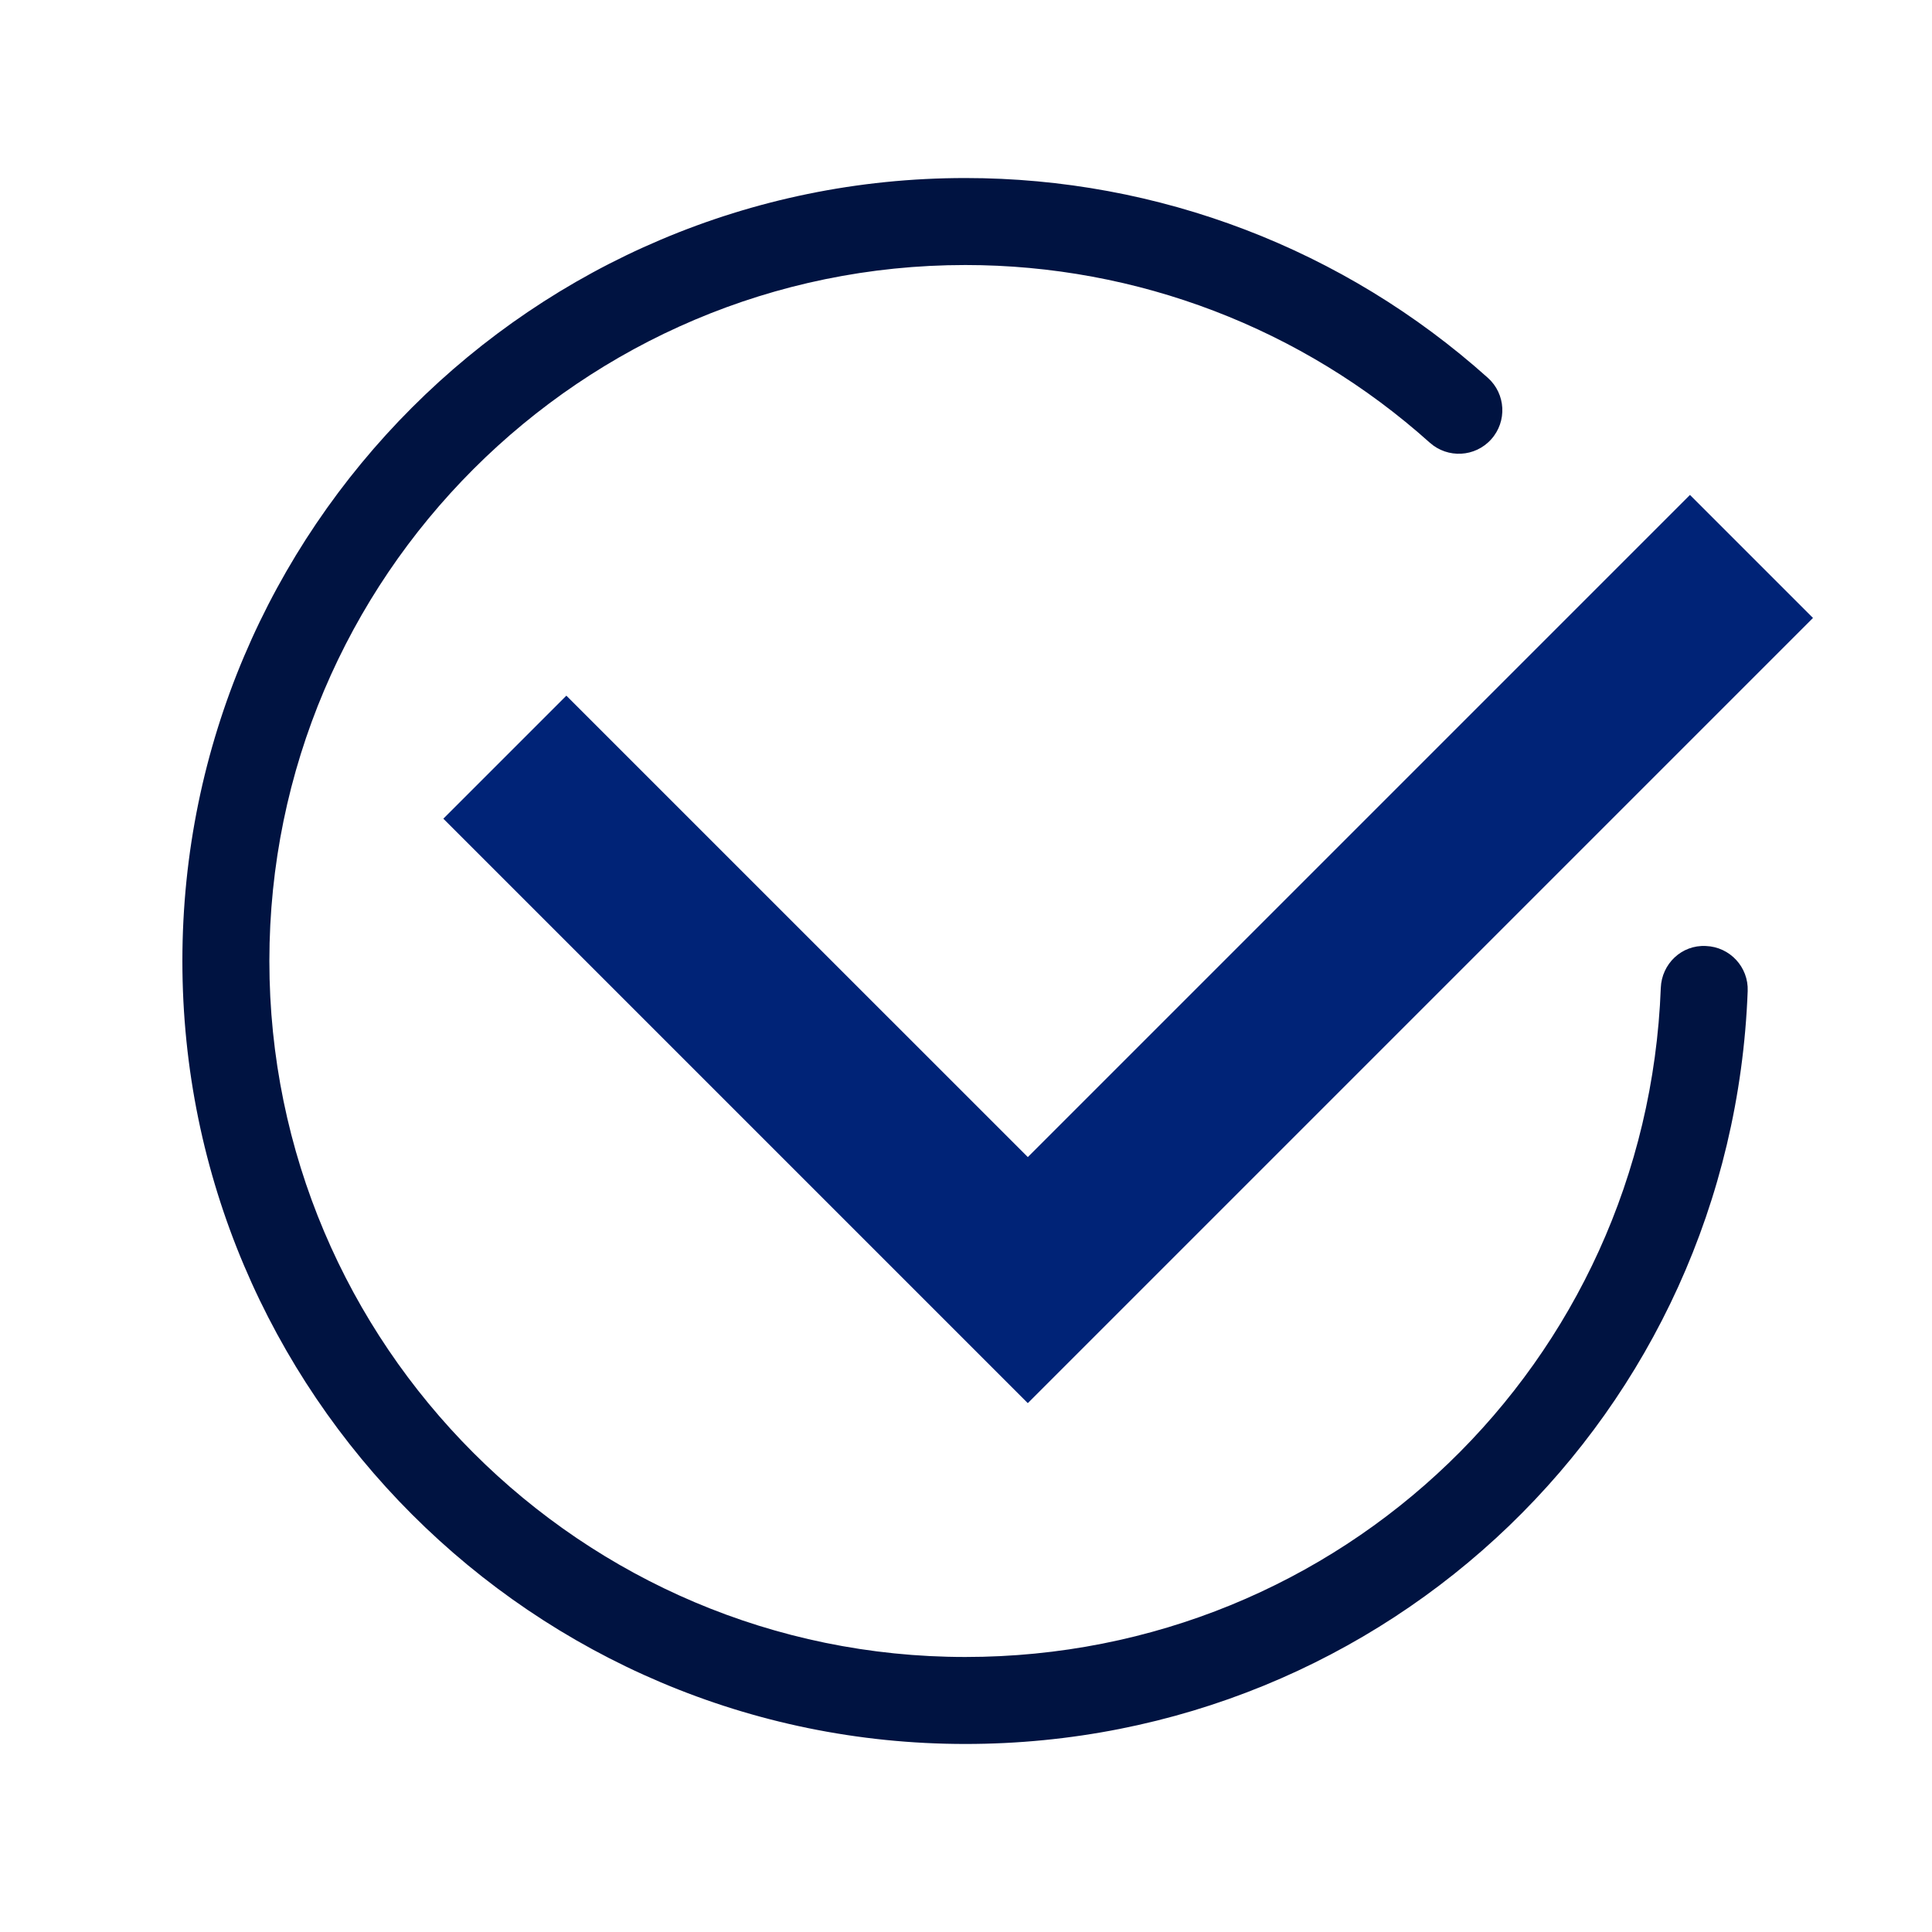
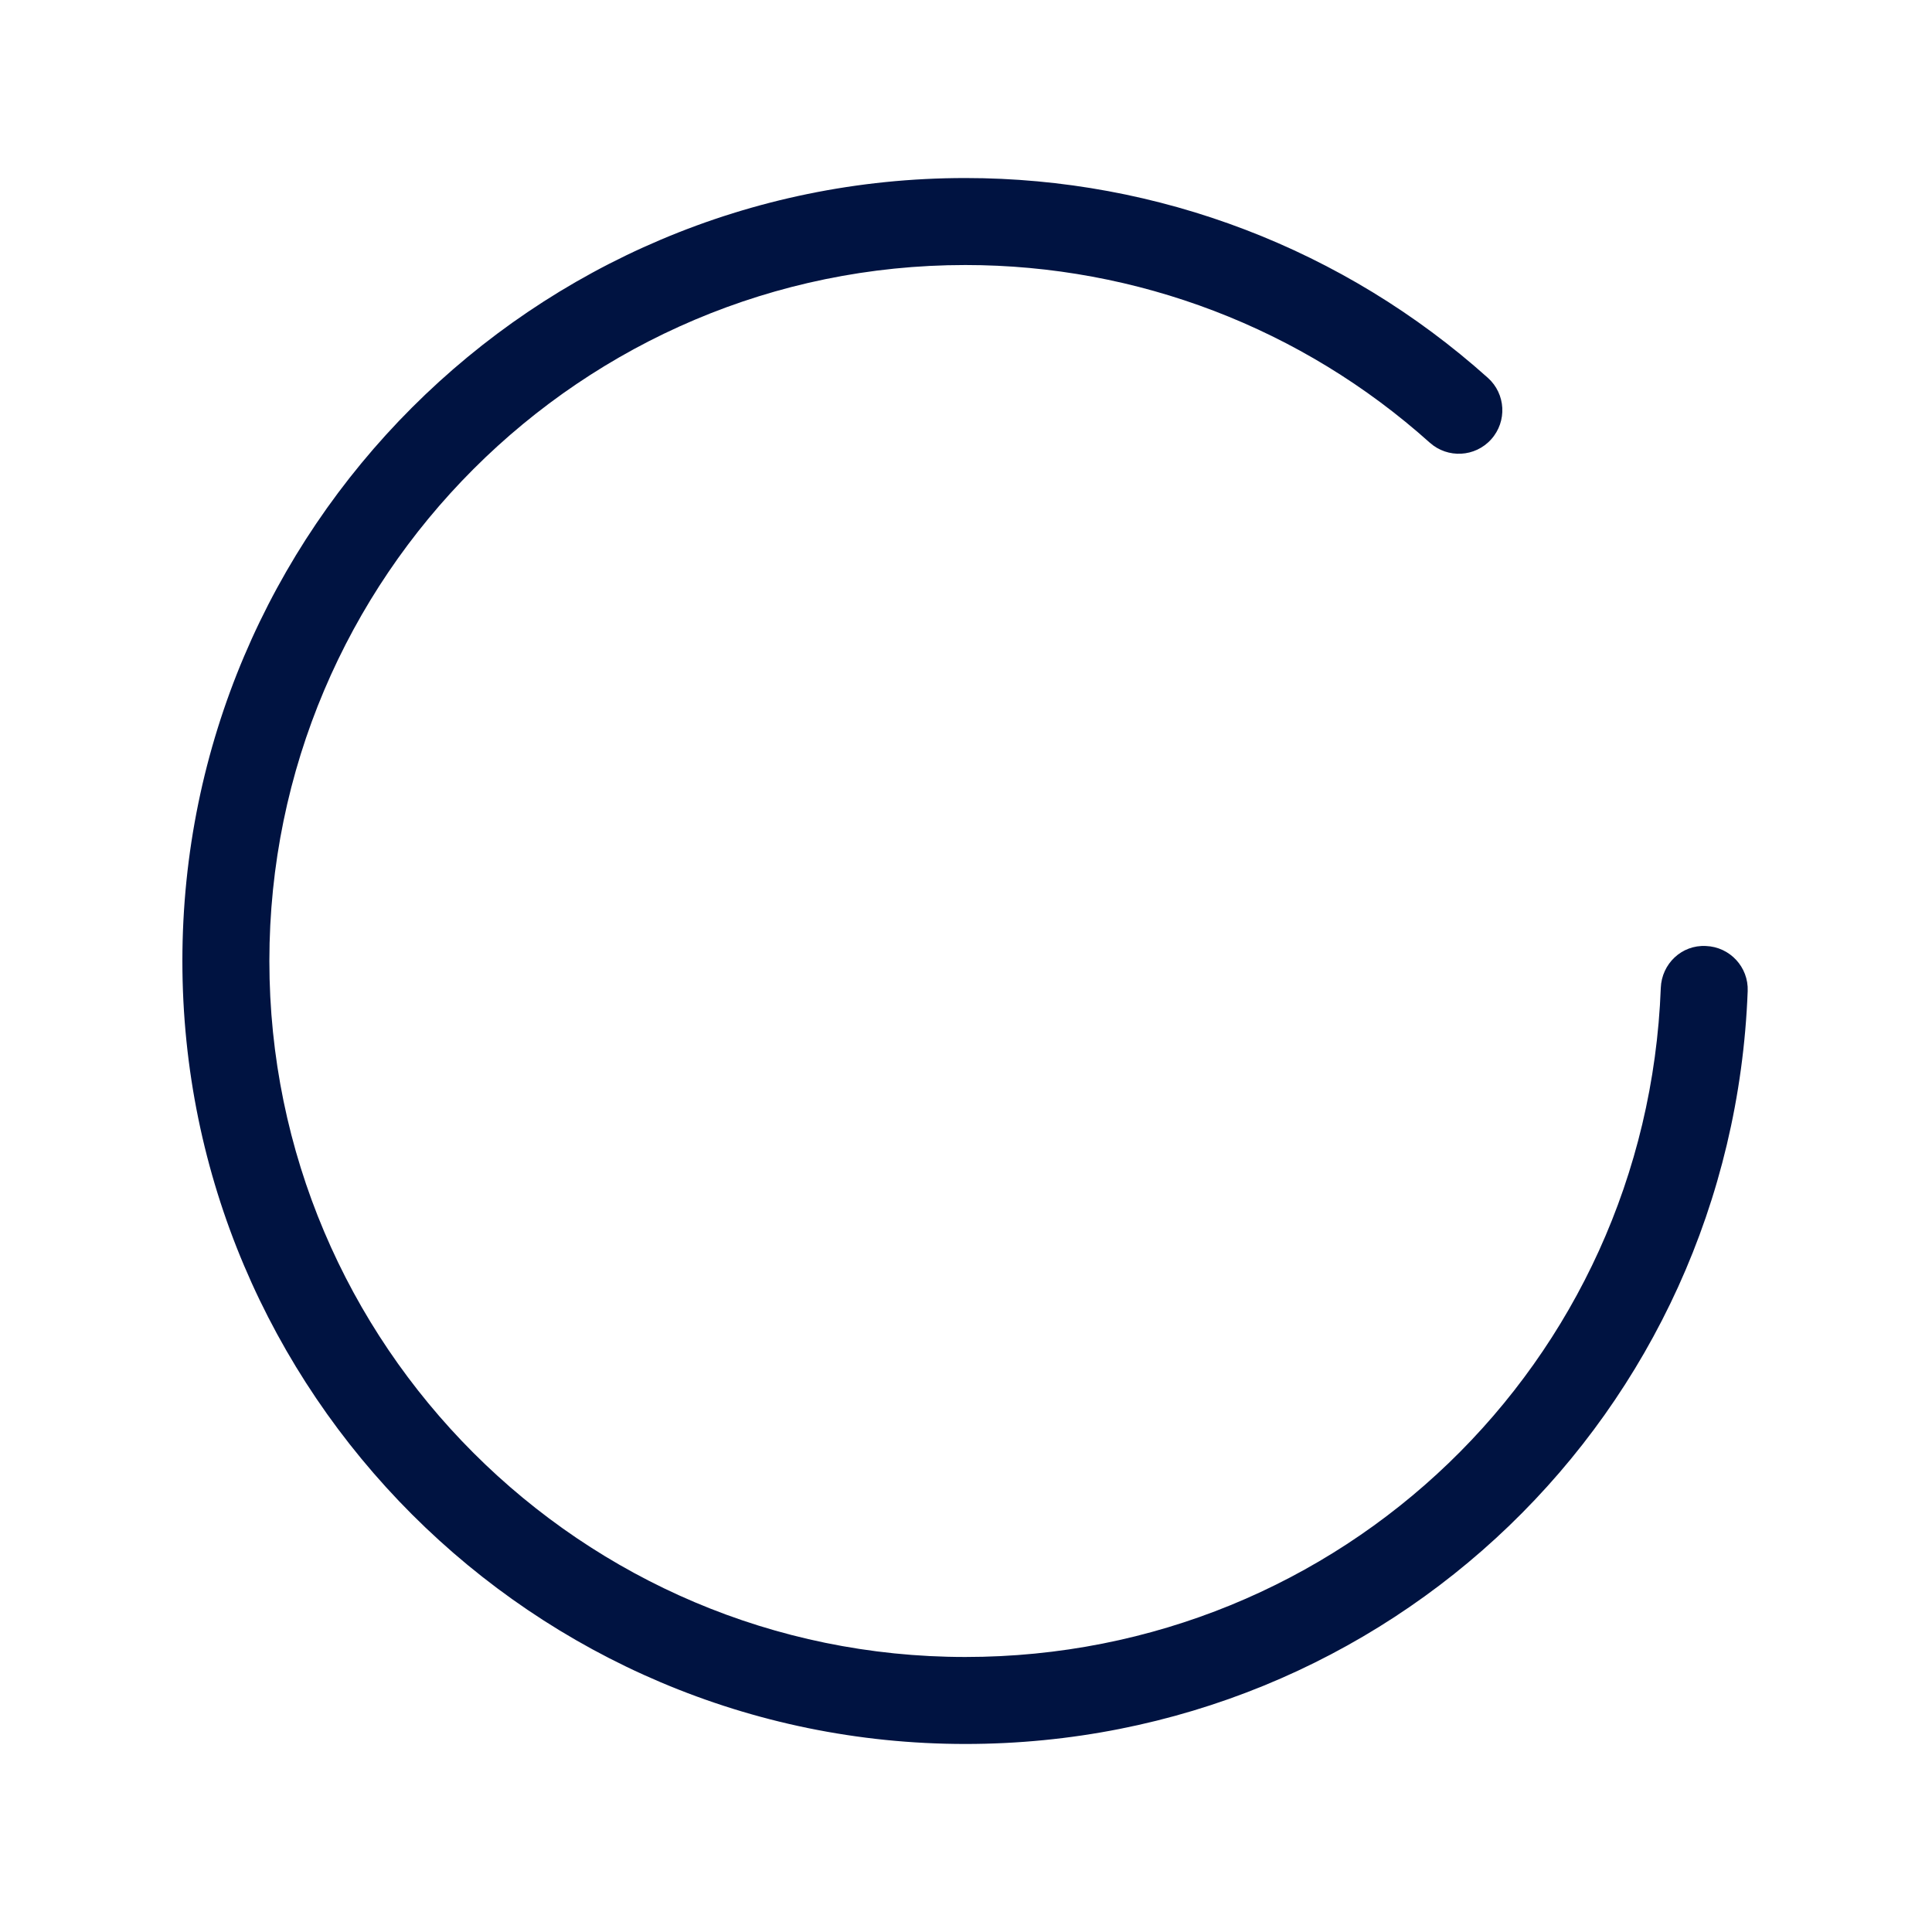
<svg xmlns="http://www.w3.org/2000/svg" width="40" height="40" viewBox="0 0 40 40" fill="none">
  <path d="M19.986 36.107C11.048 36.107 3.776 28.835 3.776 19.896C3.776 10.957 11.048 3.686 19.986 3.686C23.986 3.686 27.828 5.155 30.805 7.823C31.176 8.155 31.206 8.725 30.874 9.095C30.542 9.466 29.973 9.496 29.602 9.165C26.957 6.793 23.542 5.487 19.986 5.487C12.041 5.487 5.577 11.951 5.577 19.896C5.577 27.841 12.041 34.306 19.986 34.306C27.766 34.306 34.091 28.22 34.385 20.452C34.404 19.956 34.816 19.559 35.319 19.586C35.816 19.605 36.204 20.023 36.184 20.52C35.854 29.26 28.739 36.107 19.986 36.107Z" fill="#001341" />
-   <path d="M37.536 12.794L34.989 10.247L21.28 23.956L11.726 14.403L9.179 16.95L21.278 29.049L21.28 29.048L21.281 29.049L37.536 12.794Z" fill="#002377" />
</svg>